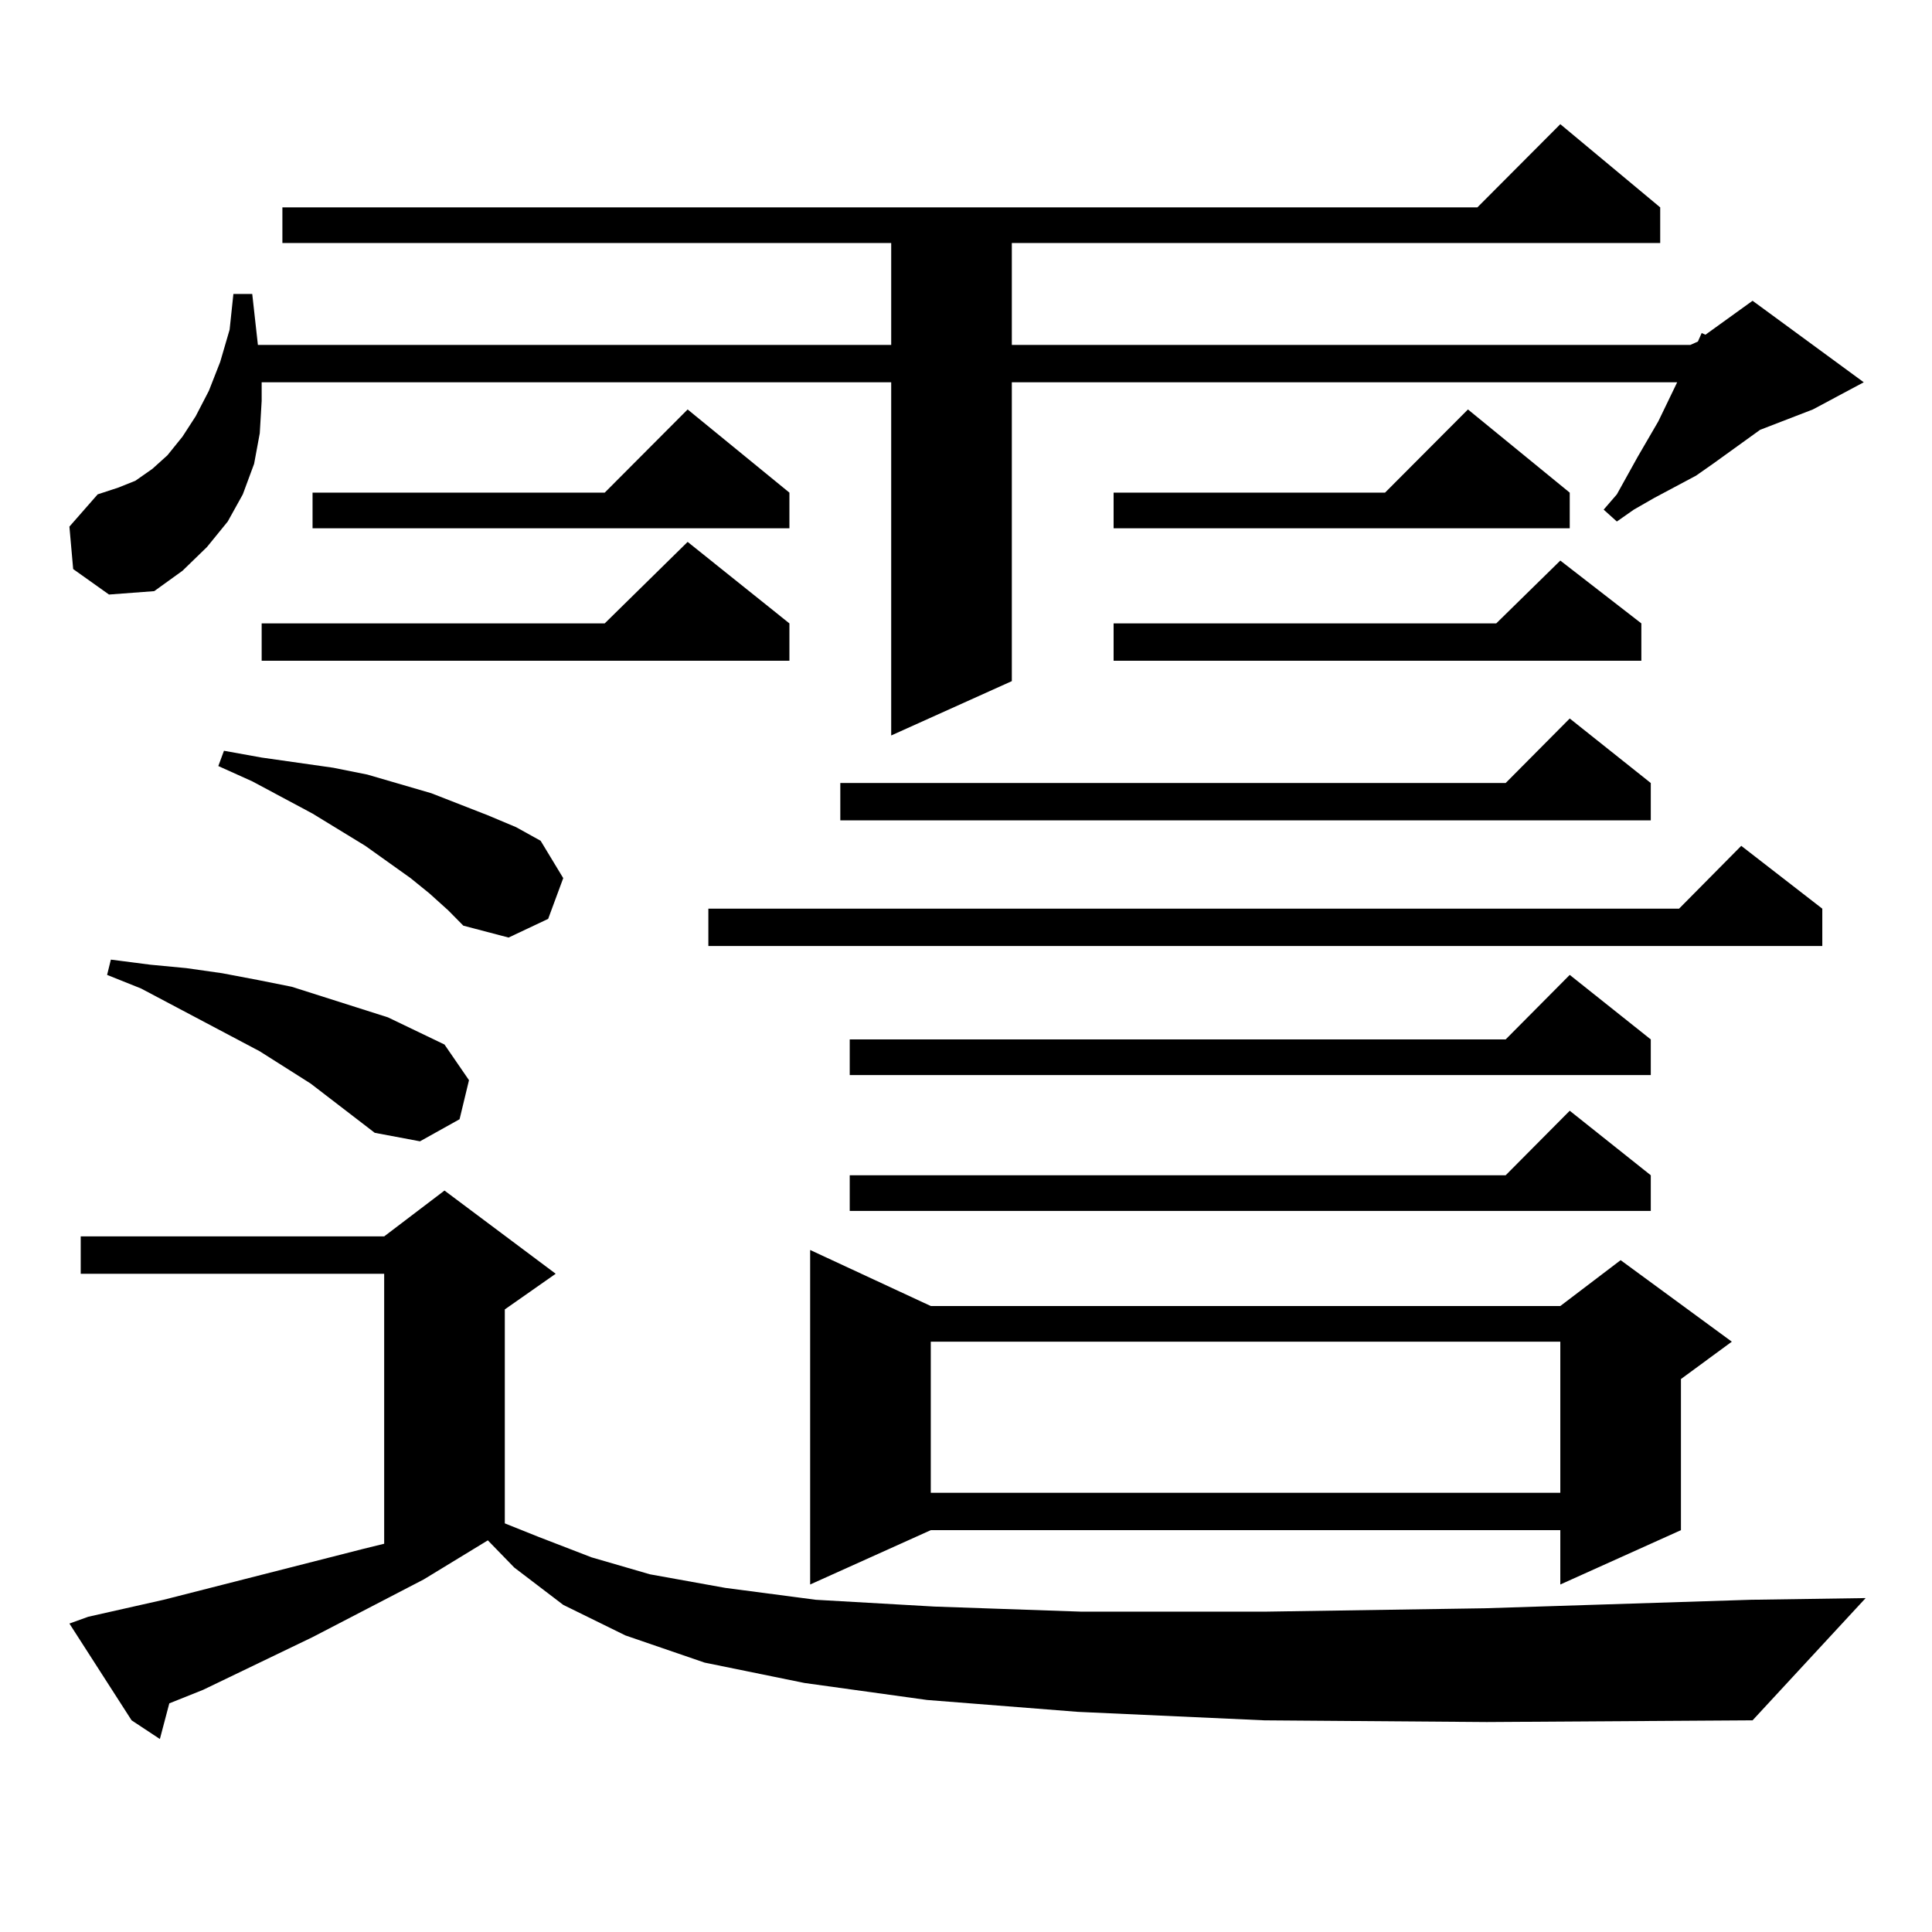
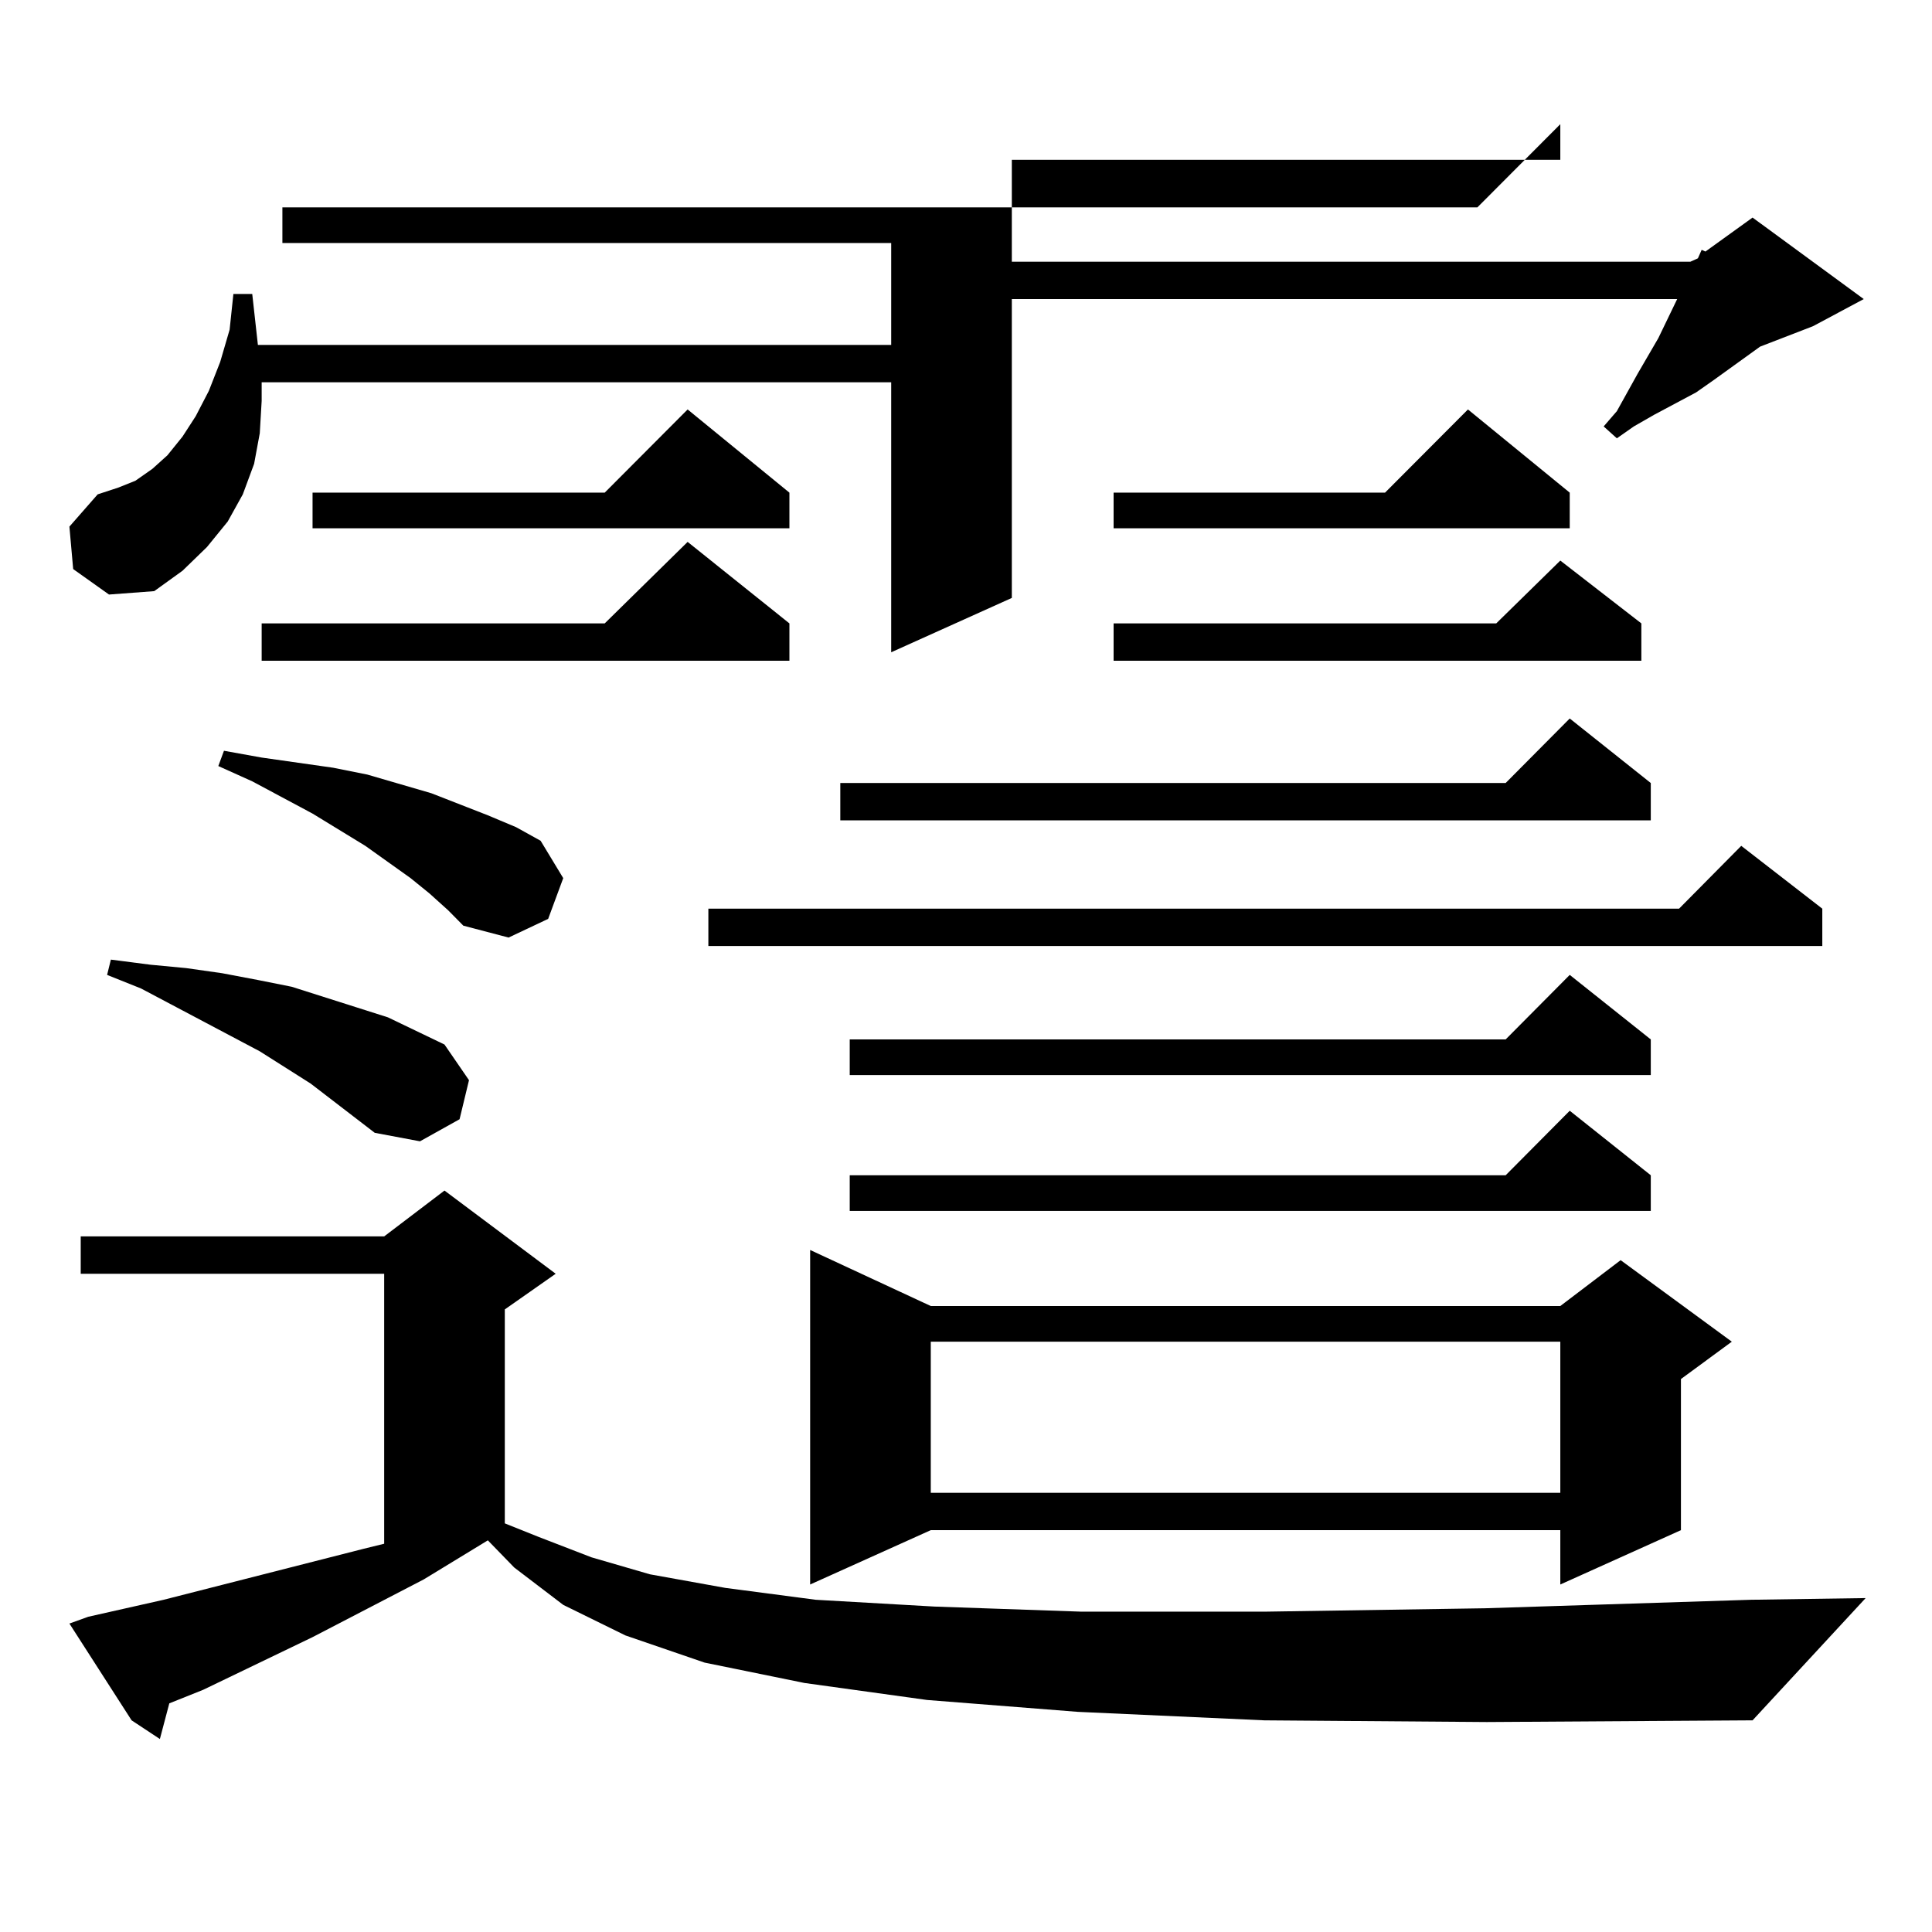
<svg xmlns="http://www.w3.org/2000/svg" version="1.1" id="图层_1" x="0px" y="0px" width="1000px" height="1000px" viewBox="0 0 1000 1000" enable-background="new 0 0 1000 1000" xml:space="preserve">
-   <path d="M37.877,294.547l-1.951-21.973l14.634-16.699l10.731-3.516l8.78-3.516l8.78-6.152l7.805-7.031l7.805-9.668l6.829-10.547  l6.829-13.184l5.854-14.941l4.878-16.699l1.951-18.457h9.756l2.927,26.367h327.797v-52.734H146.167V107.34h618.521l42.926-43.066  l51.706,43.066v18.457H523.719v52.734H874.93l3.902-1.758l1.951-4.395l1.951,0.879l24.39-17.578l57.56,42.188l-26.341,14.063  l-27.316,10.547l-24.39,17.578l-8.78,6.152l-21.463,11.426l-10.731,6.152l-8.78,6.152l-6.829-6.152l6.829-7.91l10.731-19.336  l10.731-18.457l9.756-20.215H523.719v154.688l-62.438,28.125V197.867H135.436v9.668l-0.976,16.699l-2.927,15.82l-5.854,15.82  l-7.805,14.063l-10.731,13.184l-12.683,12.305l-14.634,10.547l-23.414,1.758L37.877,294.547z M654.447,890.445l-96.583-4.395  l-78.047-6.152l-63.413-8.789l-51.706-10.547L323.724,846.5l-32.194-15.82l-25.365-19.336l-13.658-14.063l-33.17,20.215  l-57.56,29.883l-56.584,27.246l-17.561,7.031l-4.878,18.457l-14.634-9.668l-32.194-50.098l9.756-3.516l39.023-8.789l103.412-26.367  l10.731-2.637V659.293H41.779v-19.336h157.069l31.219-23.73l57.56,43.066l-26.341,18.457v110.742l17.561,7.031l27.316,10.547  l30.243,8.789l39.023,7.031l46.828,6.152l61.462,3.516l76.096,2.637h94.632l114.144-1.758l137.558-4.395l59.511-0.879  l-58.535,63.281l-137.558,0.879L654.447,890.445z M193.971,586.344l-33.17-25.488l-26.341-16.699l-61.462-32.52l-17.561-7.031  l1.951-7.91l20.487,2.637l18.536,1.758l18.536,2.637l18.536,3.516l17.561,3.516l33.17,10.547l16.585,5.273l14.634,7.031  l14.634,7.031l12.683,18.457l-4.878,20.215l-20.487,11.426L193.971,586.344z M222.263,462.418l-9.756-7.91l-23.414-16.699  l-27.316-16.699l-31.219-16.699l-17.561-7.91l2.927-7.91l19.512,3.516l18.536,2.637l18.536,2.637l17.561,3.516l33.17,9.668  l29.268,11.426l14.634,6.152l12.683,7.031l11.707,19.336l-7.805,21.094l-20.487,9.668l-23.414-6.152l-7.805-7.91L222.263,462.418z   M408.6,322.672v19.336H135.436v-19.336h177.557l42.926-42.188L408.6,322.672z M408.6,254.996v18.457H161.776v-18.457h151.216  l42.926-43.066L408.6,254.996z M943.221,470.328v19.336H366.649v-19.336h502.427l32.194-32.52L943.221,470.328z M481.769,675.992  h325.846l31.219-23.73l57.56,42.188l-26.341,19.336v78.223l-62.438,28.125v-28.125H481.769l-62.438,28.125V646.988L481.769,675.992z   M854.442,405.289v19.336H434.94v-19.336h344.382l33.17-33.398L854.442,405.289z M854.442,538.004v18.457H439.818v-18.457h339.504  l33.17-33.398L854.442,538.004z M854.442,608.316v18.457H439.818v-18.457h339.504l33.17-33.398L854.442,608.316z M481.769,694.449  v78.223h325.846v-78.223H481.769z M812.492,254.996v18.457H576.4v-18.457h140.484l42.926-43.066L812.492,254.996z M849.564,322.672  v19.336H576.4v-19.336h198.044l33.17-32.52L849.564,322.672z" />
+   <path d="M37.877,294.547l-1.951-21.973l14.634-16.699l10.731-3.516l8.78-3.516l8.78-6.152l7.805-7.031l7.805-9.668l6.829-10.547  l6.829-13.184l5.854-14.941l4.878-16.699l1.951-18.457h9.756l2.927,26.367h327.797v-52.734H146.167V107.34h618.521l42.926-43.066  v18.457H523.719v52.734H874.93l3.902-1.758l1.951-4.395l1.951,0.879l24.39-17.578l57.56,42.188l-26.341,14.063  l-27.316,10.547l-24.39,17.578l-8.78,6.152l-21.463,11.426l-10.731,6.152l-8.78,6.152l-6.829-6.152l6.829-7.91l10.731-19.336  l10.731-18.457l9.756-20.215H523.719v154.688l-62.438,28.125V197.867H135.436v9.668l-0.976,16.699l-2.927,15.82l-5.854,15.82  l-7.805,14.063l-10.731,13.184l-12.683,12.305l-14.634,10.547l-23.414,1.758L37.877,294.547z M654.447,890.445l-96.583-4.395  l-78.047-6.152l-63.413-8.789l-51.706-10.547L323.724,846.5l-32.194-15.82l-25.365-19.336l-13.658-14.063l-33.17,20.215  l-57.56,29.883l-56.584,27.246l-17.561,7.031l-4.878,18.457l-14.634-9.668l-32.194-50.098l9.756-3.516l39.023-8.789l103.412-26.367  l10.731-2.637V659.293H41.779v-19.336h157.069l31.219-23.73l57.56,43.066l-26.341,18.457v110.742l17.561,7.031l27.316,10.547  l30.243,8.789l39.023,7.031l46.828,6.152l61.462,3.516l76.096,2.637h94.632l114.144-1.758l137.558-4.395l59.511-0.879  l-58.535,63.281l-137.558,0.879L654.447,890.445z M193.971,586.344l-33.17-25.488l-26.341-16.699l-61.462-32.52l-17.561-7.031  l1.951-7.91l20.487,2.637l18.536,1.758l18.536,2.637l18.536,3.516l17.561,3.516l33.17,10.547l16.585,5.273l14.634,7.031  l14.634,7.031l12.683,18.457l-4.878,20.215l-20.487,11.426L193.971,586.344z M222.263,462.418l-9.756-7.91l-23.414-16.699  l-27.316-16.699l-31.219-16.699l-17.561-7.91l2.927-7.91l19.512,3.516l18.536,2.637l18.536,2.637l17.561,3.516l33.17,9.668  l29.268,11.426l14.634,6.152l12.683,7.031l11.707,19.336l-7.805,21.094l-20.487,9.668l-23.414-6.152l-7.805-7.91L222.263,462.418z   M408.6,322.672v19.336H135.436v-19.336h177.557l42.926-42.188L408.6,322.672z M408.6,254.996v18.457H161.776v-18.457h151.216  l42.926-43.066L408.6,254.996z M943.221,470.328v19.336H366.649v-19.336h502.427l32.194-32.52L943.221,470.328z M481.769,675.992  h325.846l31.219-23.73l57.56,42.188l-26.341,19.336v78.223l-62.438,28.125v-28.125H481.769l-62.438,28.125V646.988L481.769,675.992z   M854.442,405.289v19.336H434.94v-19.336h344.382l33.17-33.398L854.442,405.289z M854.442,538.004v18.457H439.818v-18.457h339.504  l33.17-33.398L854.442,538.004z M854.442,608.316v18.457H439.818v-18.457h339.504l33.17-33.398L854.442,608.316z M481.769,694.449  v78.223h325.846v-78.223H481.769z M812.492,254.996v18.457H576.4v-18.457h140.484l42.926-43.066L812.492,254.996z M849.564,322.672  v19.336H576.4v-19.336h198.044l33.17-32.52L849.564,322.672z" />
</svg>